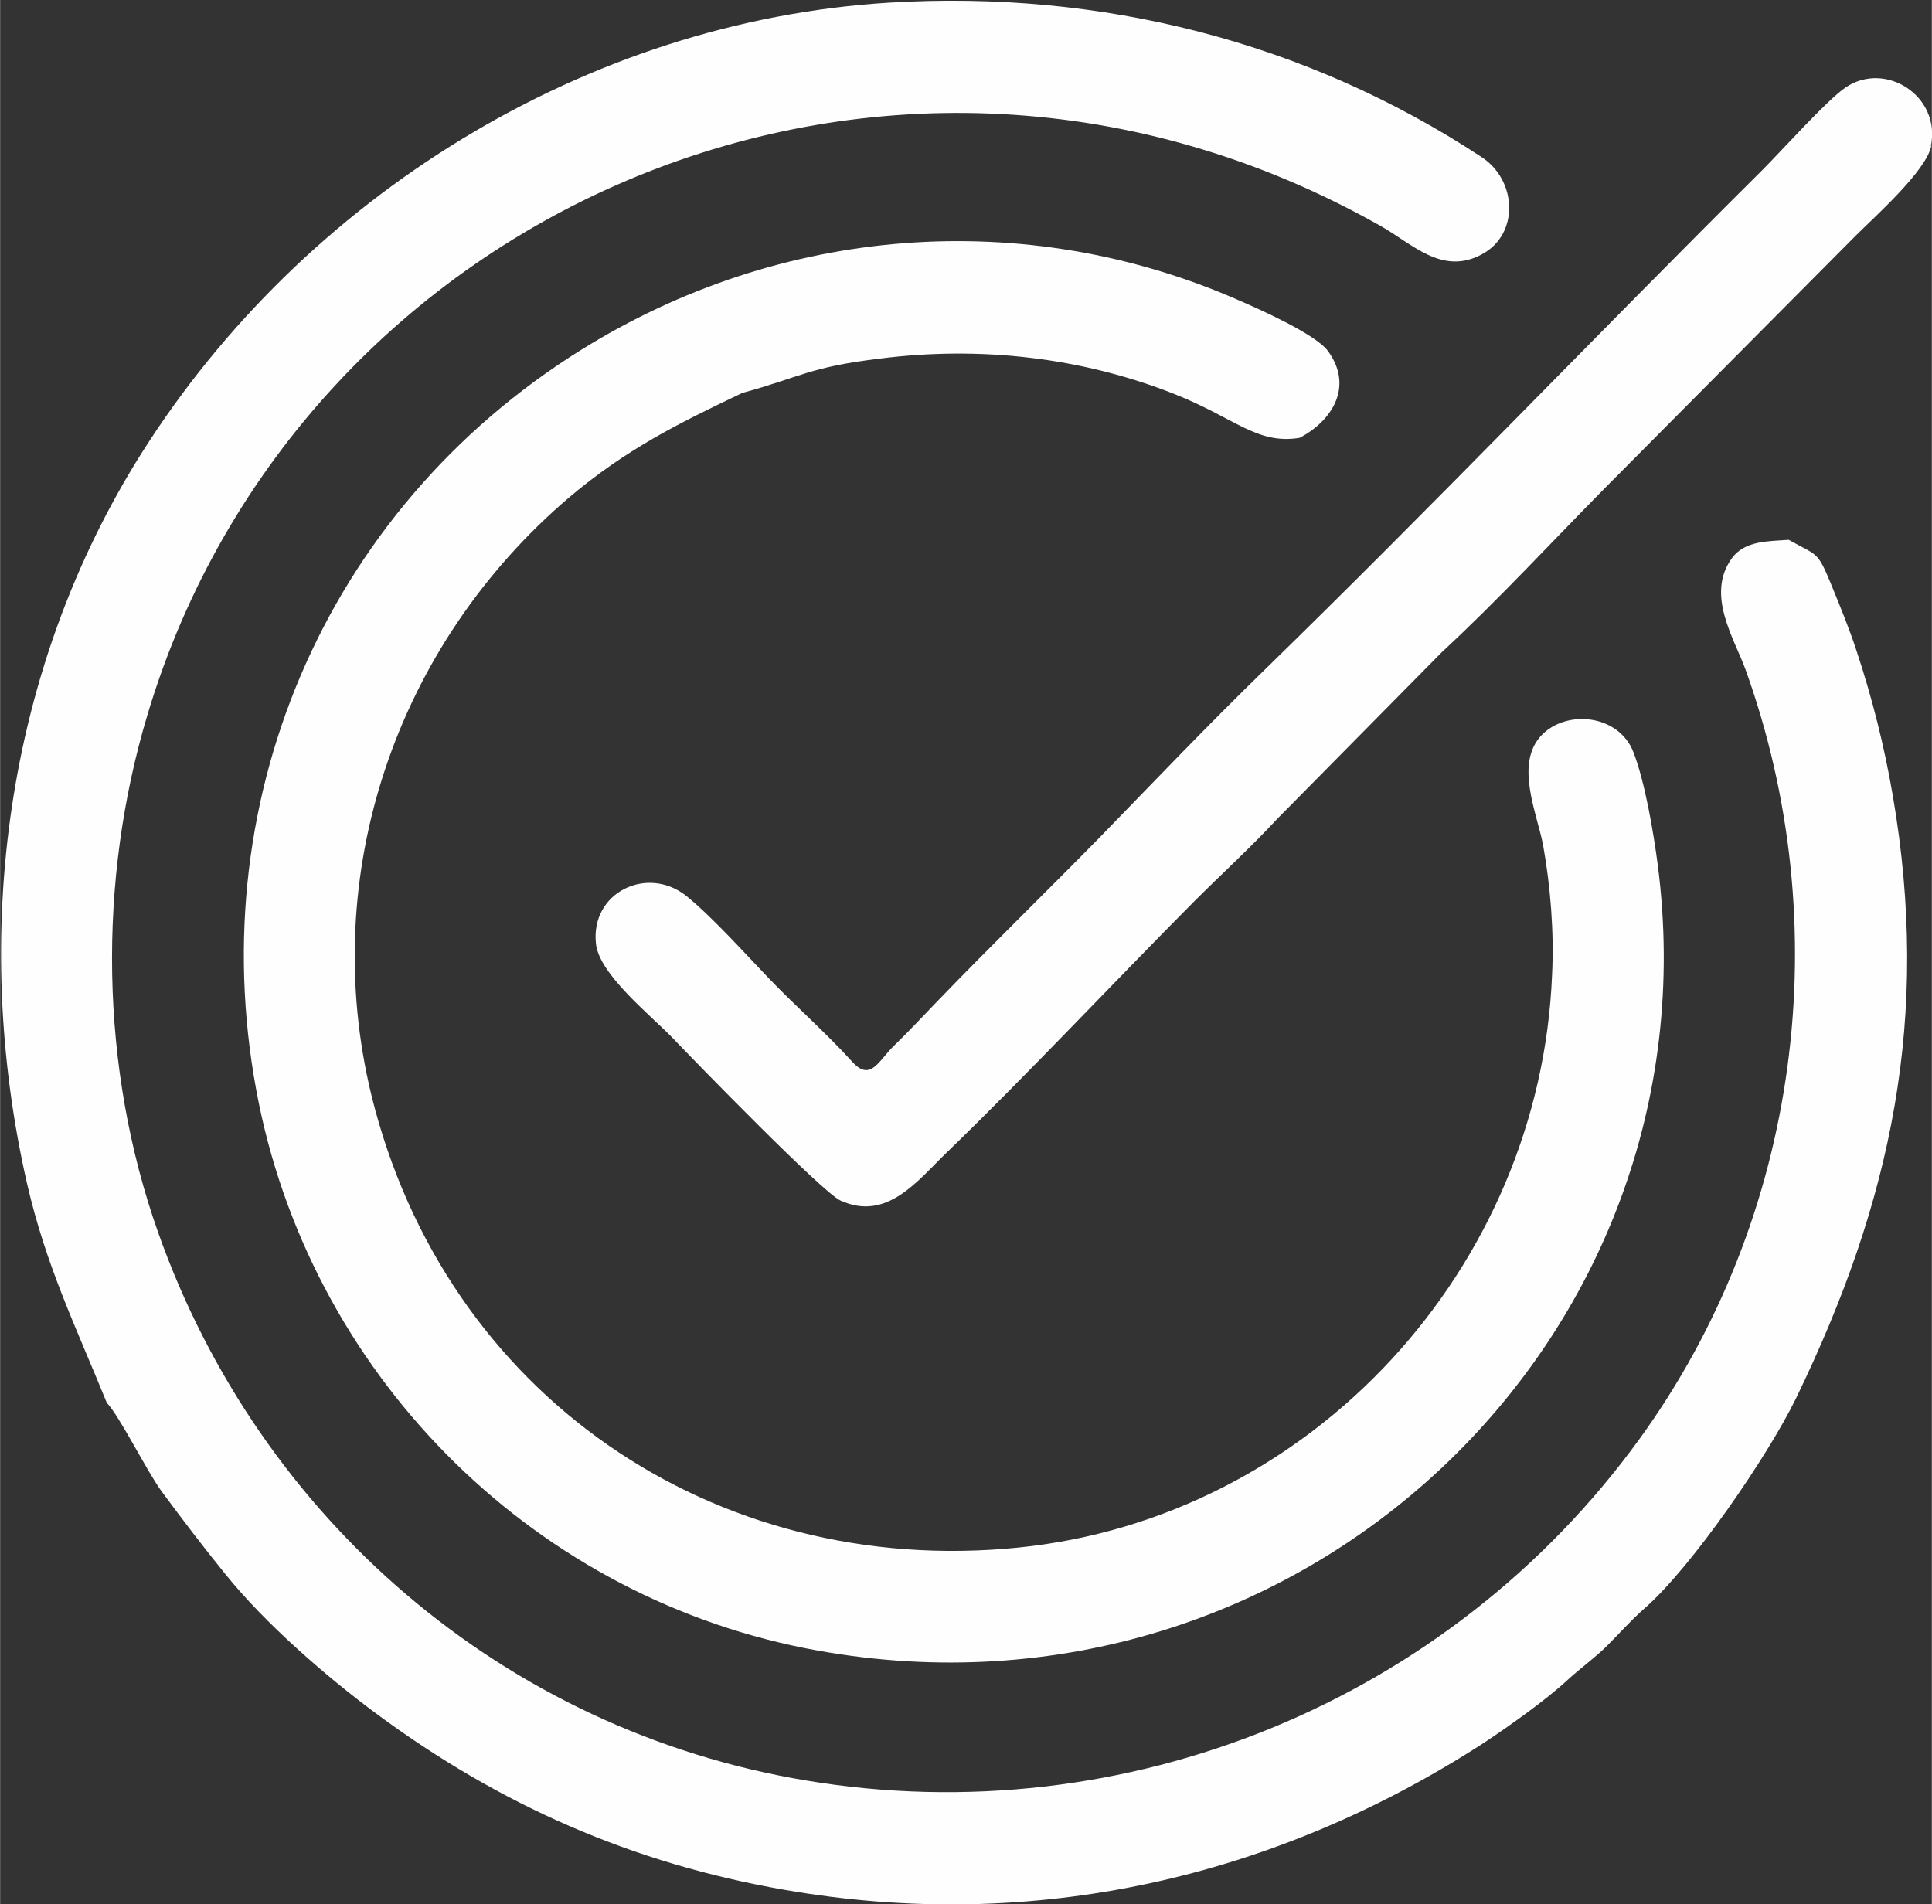
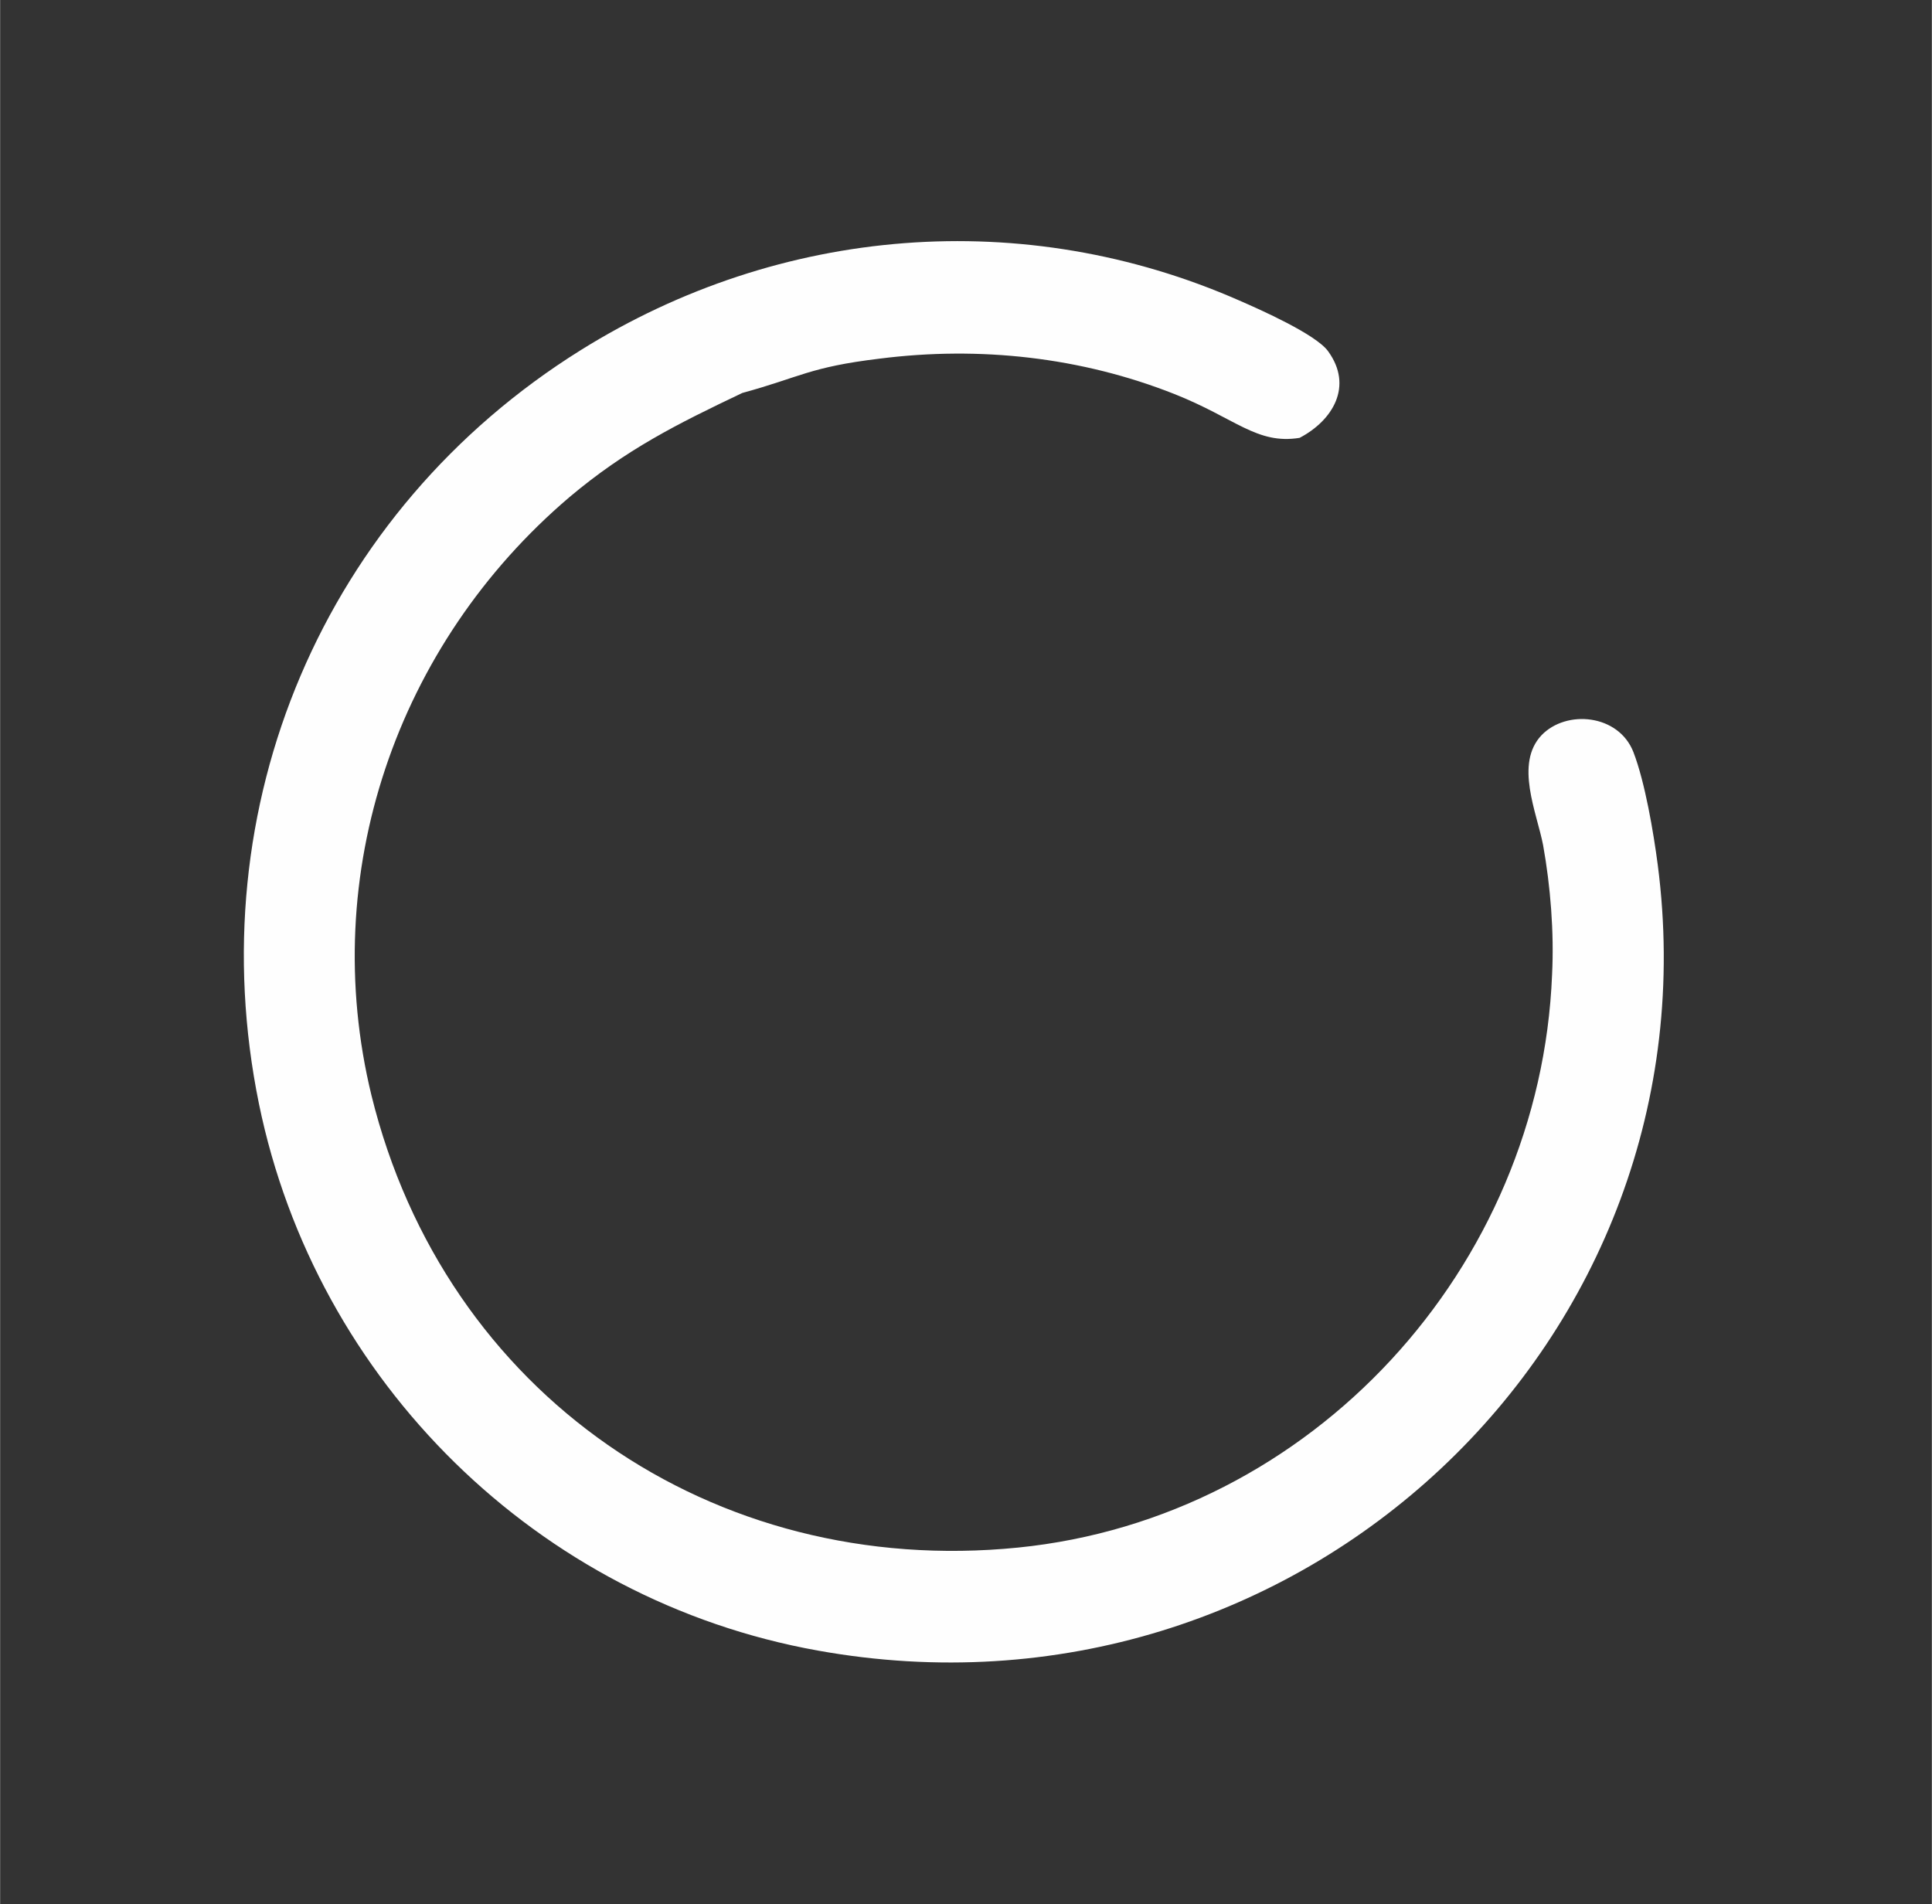
<svg xmlns="http://www.w3.org/2000/svg" xml:space="preserve" width="41.181mm" height="40.59mm" version="1.1" style="shape-rendering:geometricPrecision; text-rendering:geometricPrecision; image-rendering:optimizeQuality; fill-rule:evenodd; clip-rule:evenodd" viewBox="0 0 36.57 36.05">
  <rect x="0" y="0" width="36.57" height="36.05" fill="#333333" stroke="none" />
  <defs>
    <style type="text/css">
   
    .fil0 {fill:#FEFEFE}
   
  </style>
  </defs>
  <g id="图层_x0020_1">
-     <path class="fil0" d="M2.01 26.55c0.23,0.22 0.77,1.31 1.05,1.69 0.4,0.54 0.78,1.04 1.21,1.57 0.75,0.93 1.9,1.93 2.86,2.64 2.34,1.73 4.84,2.83 7.72,3.33 4.7,0.82 9.27,-0.21 13.25,-2.79 0.48,-0.32 1.16,-0.8 1.58,-1.19 0.24,-0.22 0.52,-0.42 0.74,-0.64 0.23,-0.23 0.45,-0.48 0.7,-0.7 0.9,-0.78 2.35,-2.9 2.88,-3.99 1.81,-3.73 2.55,-7.22 1.83,-11.41 -0.16,-0.93 -0.39,-1.85 -0.69,-2.75 -0.13,-0.4 -0.31,-0.84 -0.47,-1.23 -0.27,-0.66 -0.26,-0.55 -0.81,-0.86 -0.38,0.03 -0.82,0.01 -1.07,0.34 -0.51,0.69 0.04,1.53 0.25,2.11 1.75,4.85 1.04,10.38 -2.01,14.58 -3.6,4.96 -9.72,7.47 -15.77,6.46 -5.71,-0.95 -10.35,-4.95 -12.27,-10.38 -1.1,-3.11 -1.15,-6.64 -0.2,-9.8 2.87,-9.6 14.06,-14.49 23.33,-9.26 0.61,0.34 1.18,0.96 1.94,0.54 0.7,-0.38 0.66,-1.4 -0.02,-1.84 -3.33,-2.19 -7.21,-3.16 -11.2,-2.92 -5.75,0.35 -11.09,3.68 -14.15,8.51 -2.6,4.11 -3.25,9.16 -2.18,13.85 0.36,1.56 0.92,2.7 1.51,4.15z" />
+     <path class="fil0" d="M2.01 26.55z" />
    <path class="fil0" d="M14.05 7.44c1.1,-0.3 1.27,-0.49 2.6,-0.65 1.89,-0.24 3.81,-0.03 5.58,0.67 1.16,0.46 1.56,0.96 2.37,0.83 0.63,-0.33 1.02,-0.98 0.54,-1.64 -0.23,-0.32 -1.29,-0.79 -1.68,-0.96 -4.07,-1.79 -8.69,-1.42 -12.47,0.94 -4.87,3.04 -7.24,8.64 -6.09,14.27 1.08,5.26 5.28,9.4 10.58,10.35 9.11,1.64 17.07,-5.89 15.9,-14.88 -0.08,-0.61 -0.24,-1.56 -0.46,-2.13 -0.28,-0.72 -1.27,-0.81 -1.74,-0.32 -0.51,0.54 -0.09,1.46 0.03,2.08 0.14,0.78 0.21,1.65 0.17,2.45 -0.22,5.55 -4.54,10.29 -10.11,10.85 -5.78,0.58 -10.85,-2.91 -12.24,-8.56 -1.02,-4.19 0.47,-8.54 3.75,-11.33 1.07,-0.9 2.03,-1.38 3.27,-1.97z" />
-     <path class="fil0" d="M36.55 2.77c0.2,-0.95 -0.86,-1.63 -1.62,-1.11 -0.36,0.25 -1.2,1.19 -1.57,1.56 -3.16,3.14 -6.2,6.32 -9.41,9.45 -1.05,1.02 -2.1,2.12 -3.13,3.18 -1.03,1.05 -2.1,2.09 -3.11,3.14 -0.26,0.27 -0.52,0.55 -0.79,0.81 -0.29,0.28 -0.44,0.69 -0.79,0.3 -0.5,-0.55 -1.06,-1.04 -1.57,-1.57 -0.46,-0.48 -1.07,-1.16 -1.56,-1.56 -0.74,-0.6 -1.83,-0.08 -1.72,0.9 0.06,0.57 1.02,1.34 1.43,1.76 0.44,0.46 2.86,2.95 3.2,3.1 0.88,0.4 1.46,-0.38 2.01,-0.91 1.53,-1.48 3.15,-3.21 4.68,-4.75 0.51,-0.51 1.09,-1.04 1.57,-1.56l3.13 -3.17c1.05,-0.97 2.1,-2.11 3.12,-3.14l4.7 -4.73c0.38,-0.38 1.34,-1.23 1.44,-1.71z" />
  </g>
</svg>